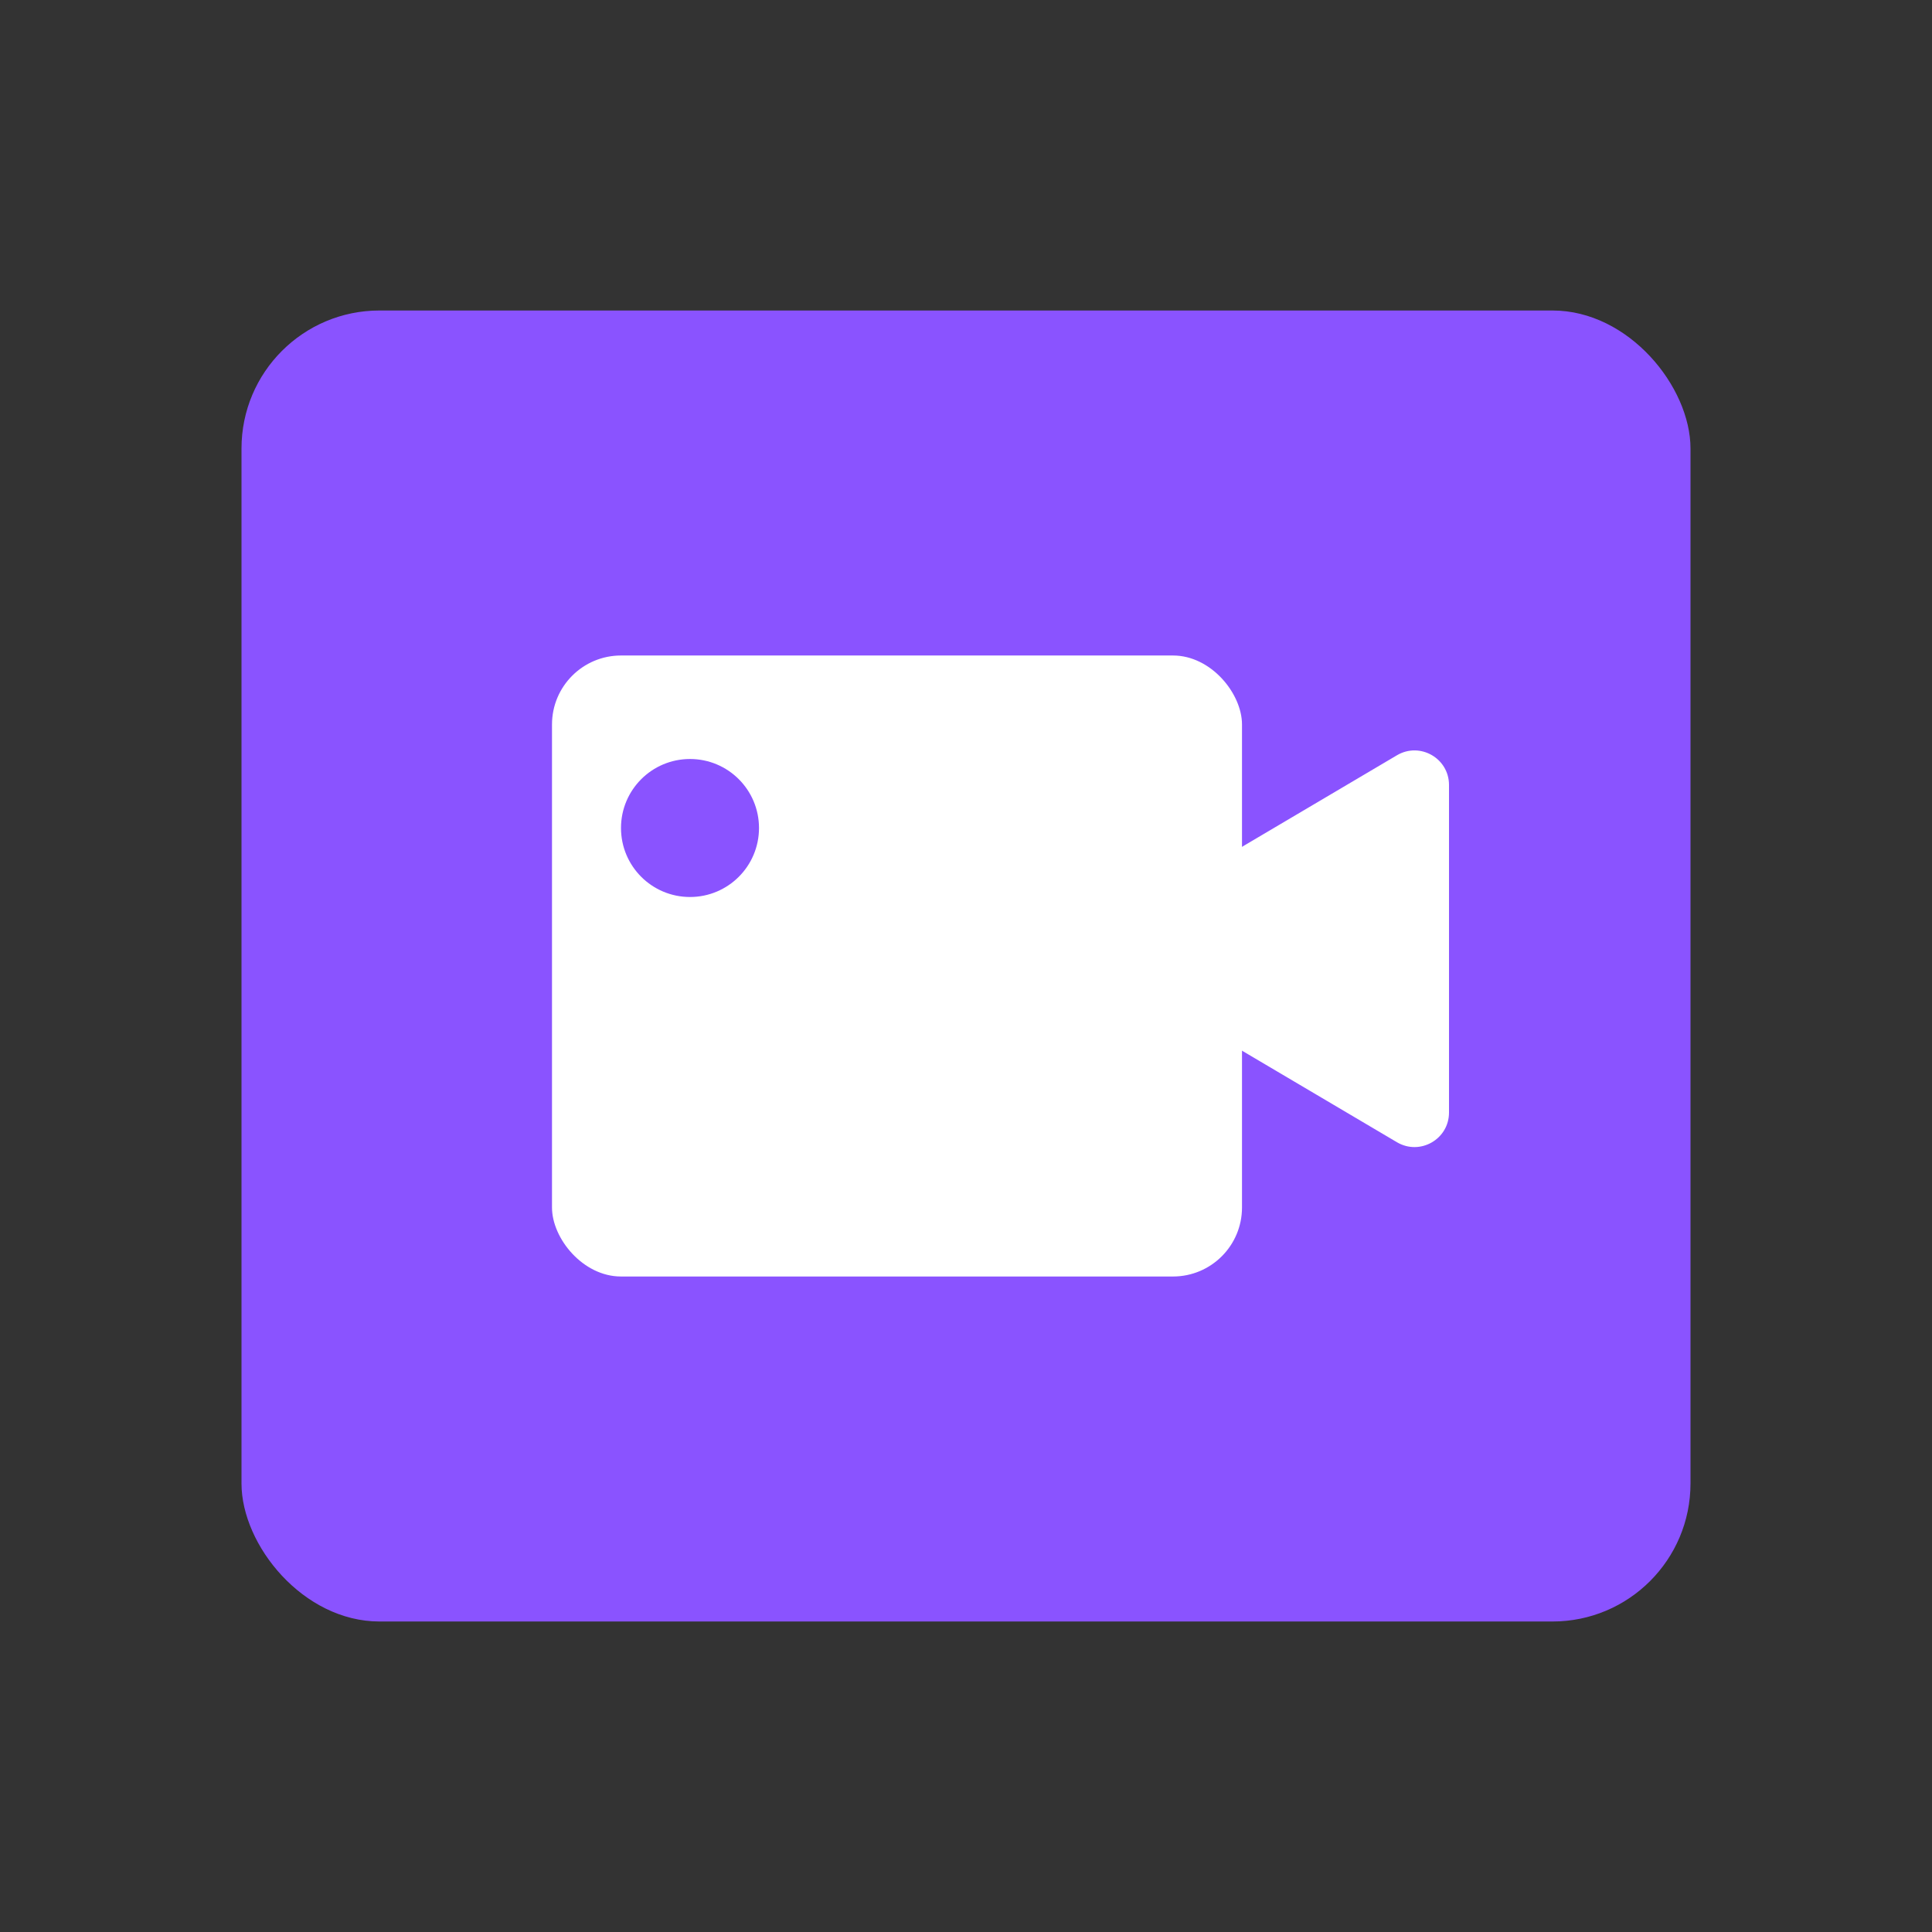
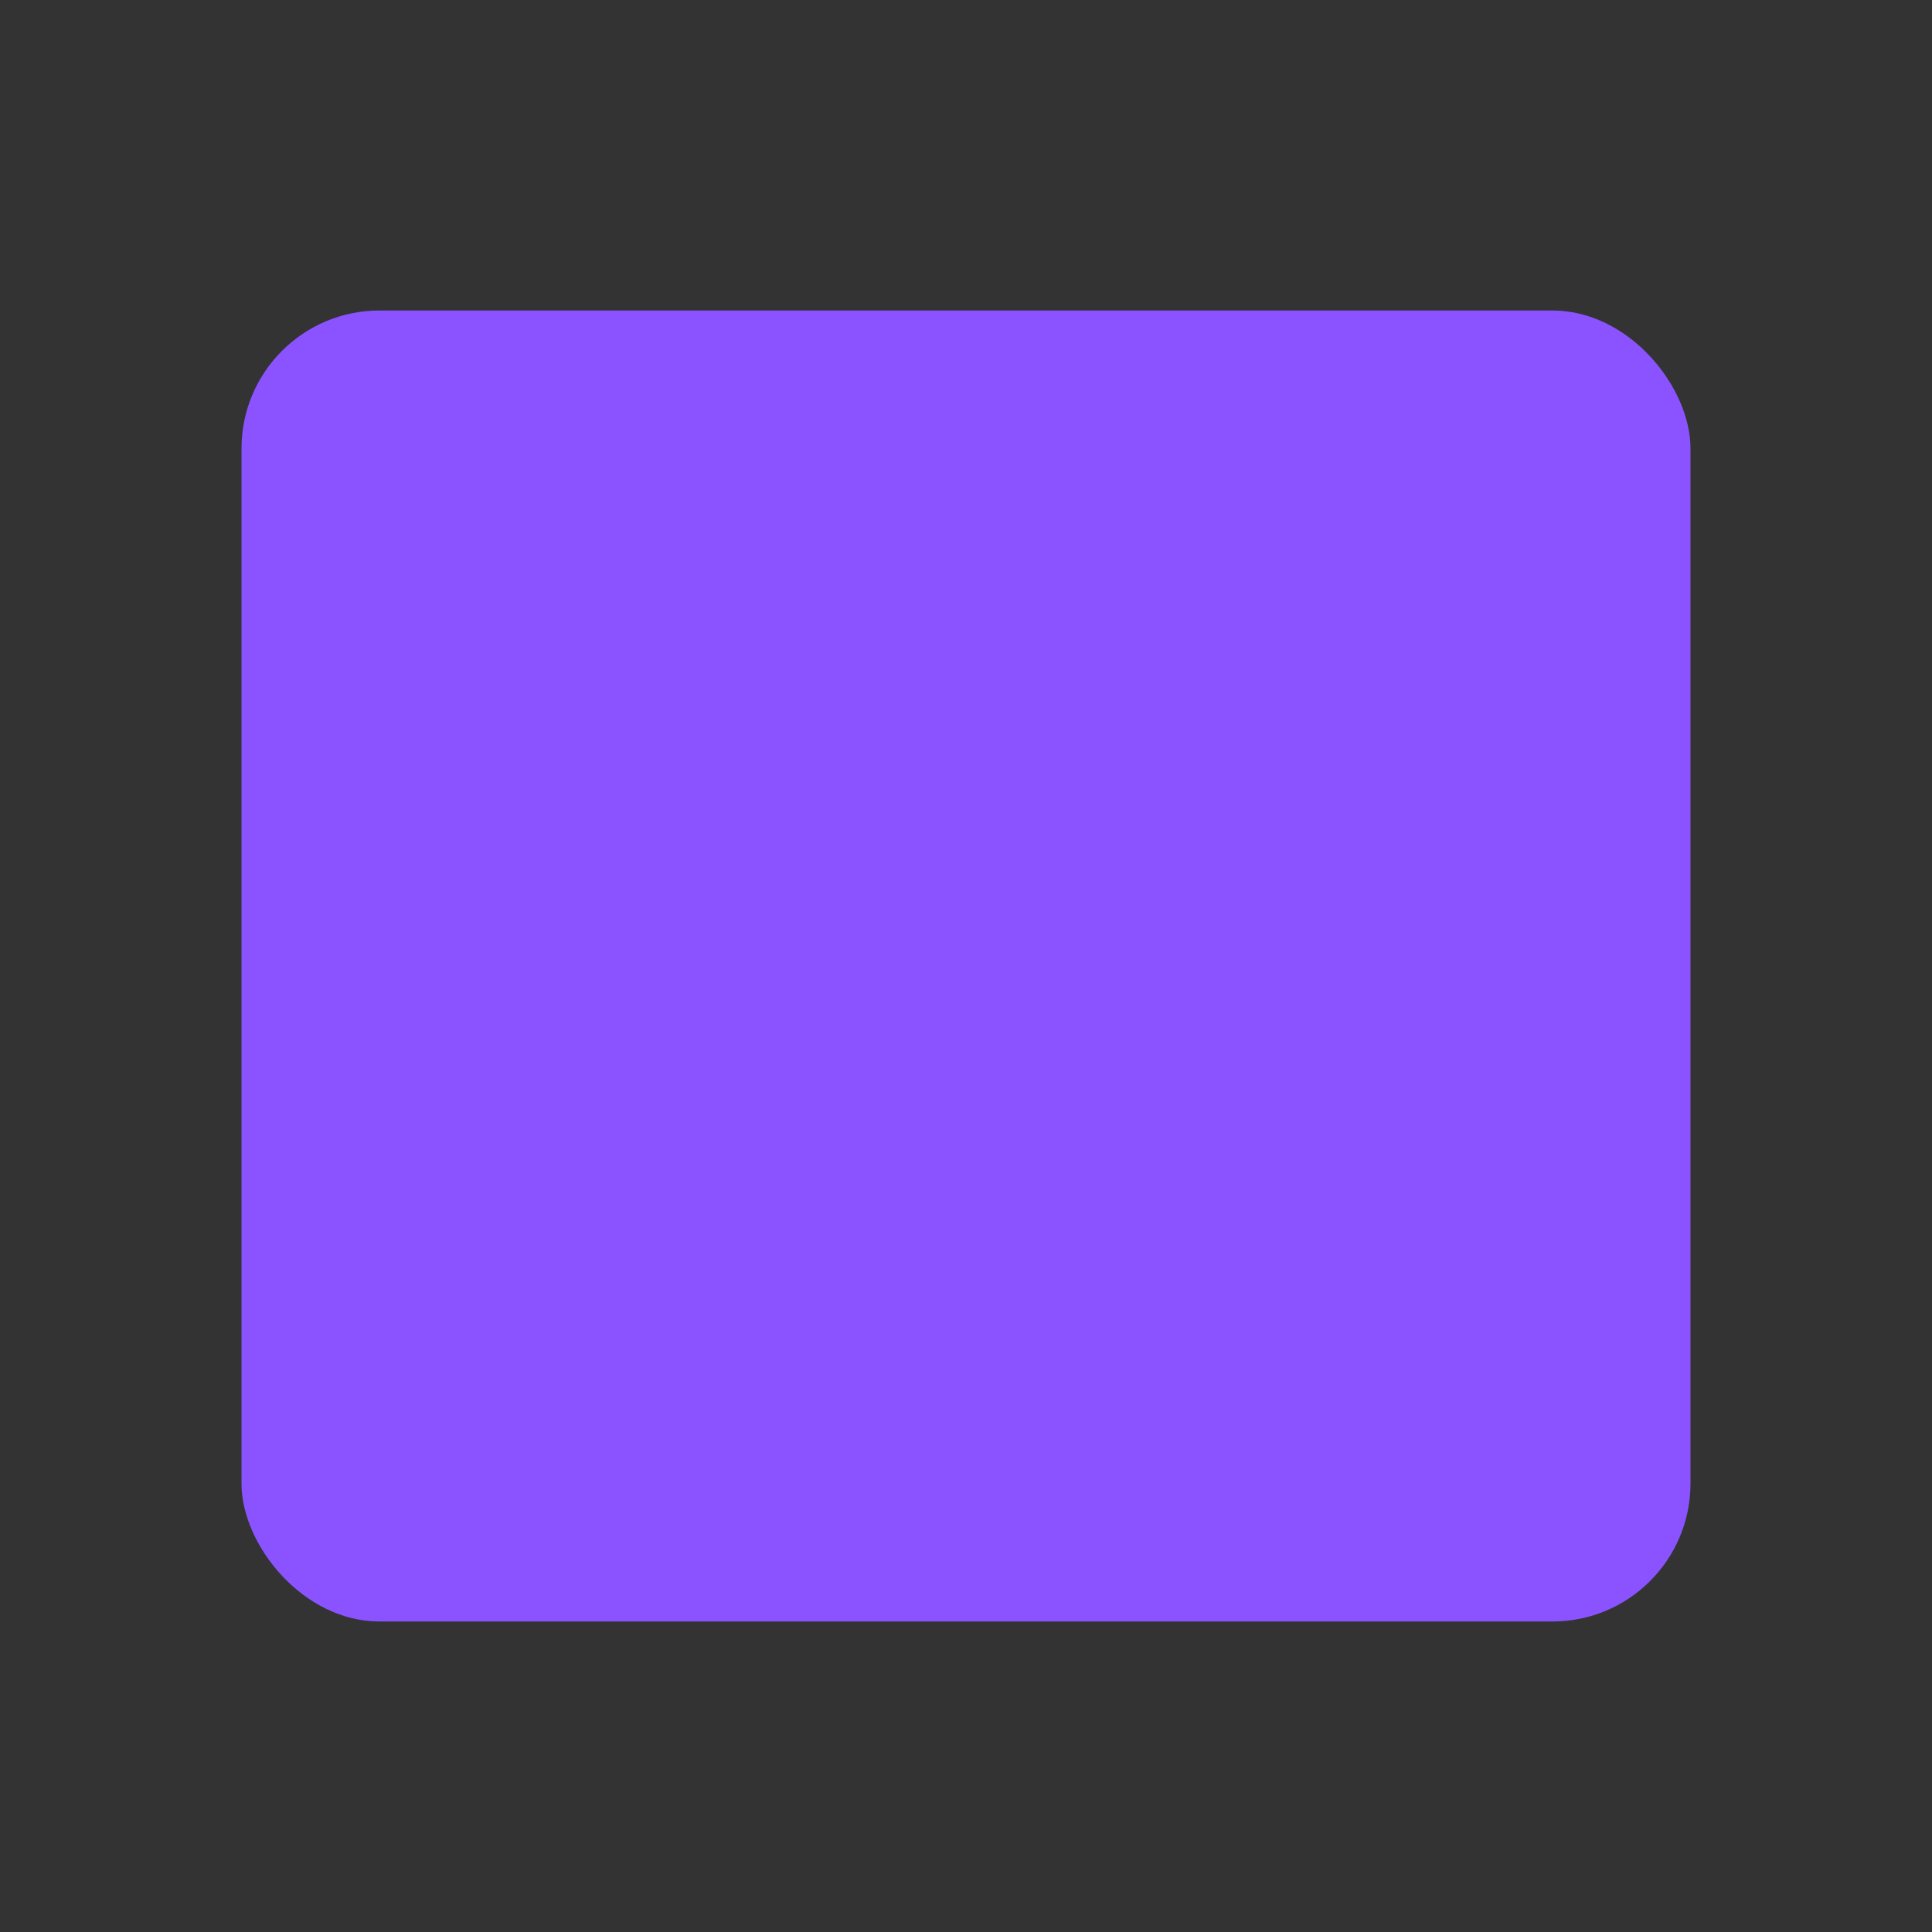
<svg xmlns="http://www.w3.org/2000/svg" width="56" height="56" viewBox="0 0 56 56" fill="none">
  <rect x="0" y="0" width="56" height="56" fill="#333333" stroke="none" />
  <rect x="7" y="9" width="42" height="38" rx="4" fill="#8A53FF" />
-   <rect x="16" y="19" width="20" height="18" rx="2" fill="white" />
-   <path d="M22 24C22 25.105 21.105 26 20 26C18.895 26 18 25.105 18 24C18 22.895 18.895 22 20 22C21.105 22 22 22.895 22 24Z" fill="#8A53FF" />
-   <path d="M32.457 28.361C31.802 27.974 31.802 27.026 32.457 26.639L40.491 21.892C41.158 21.498 42 21.978 42 22.752L42 32.248C42 33.022 41.158 33.502 40.491 33.108L32.457 28.361Z" fill="white" />
</svg>